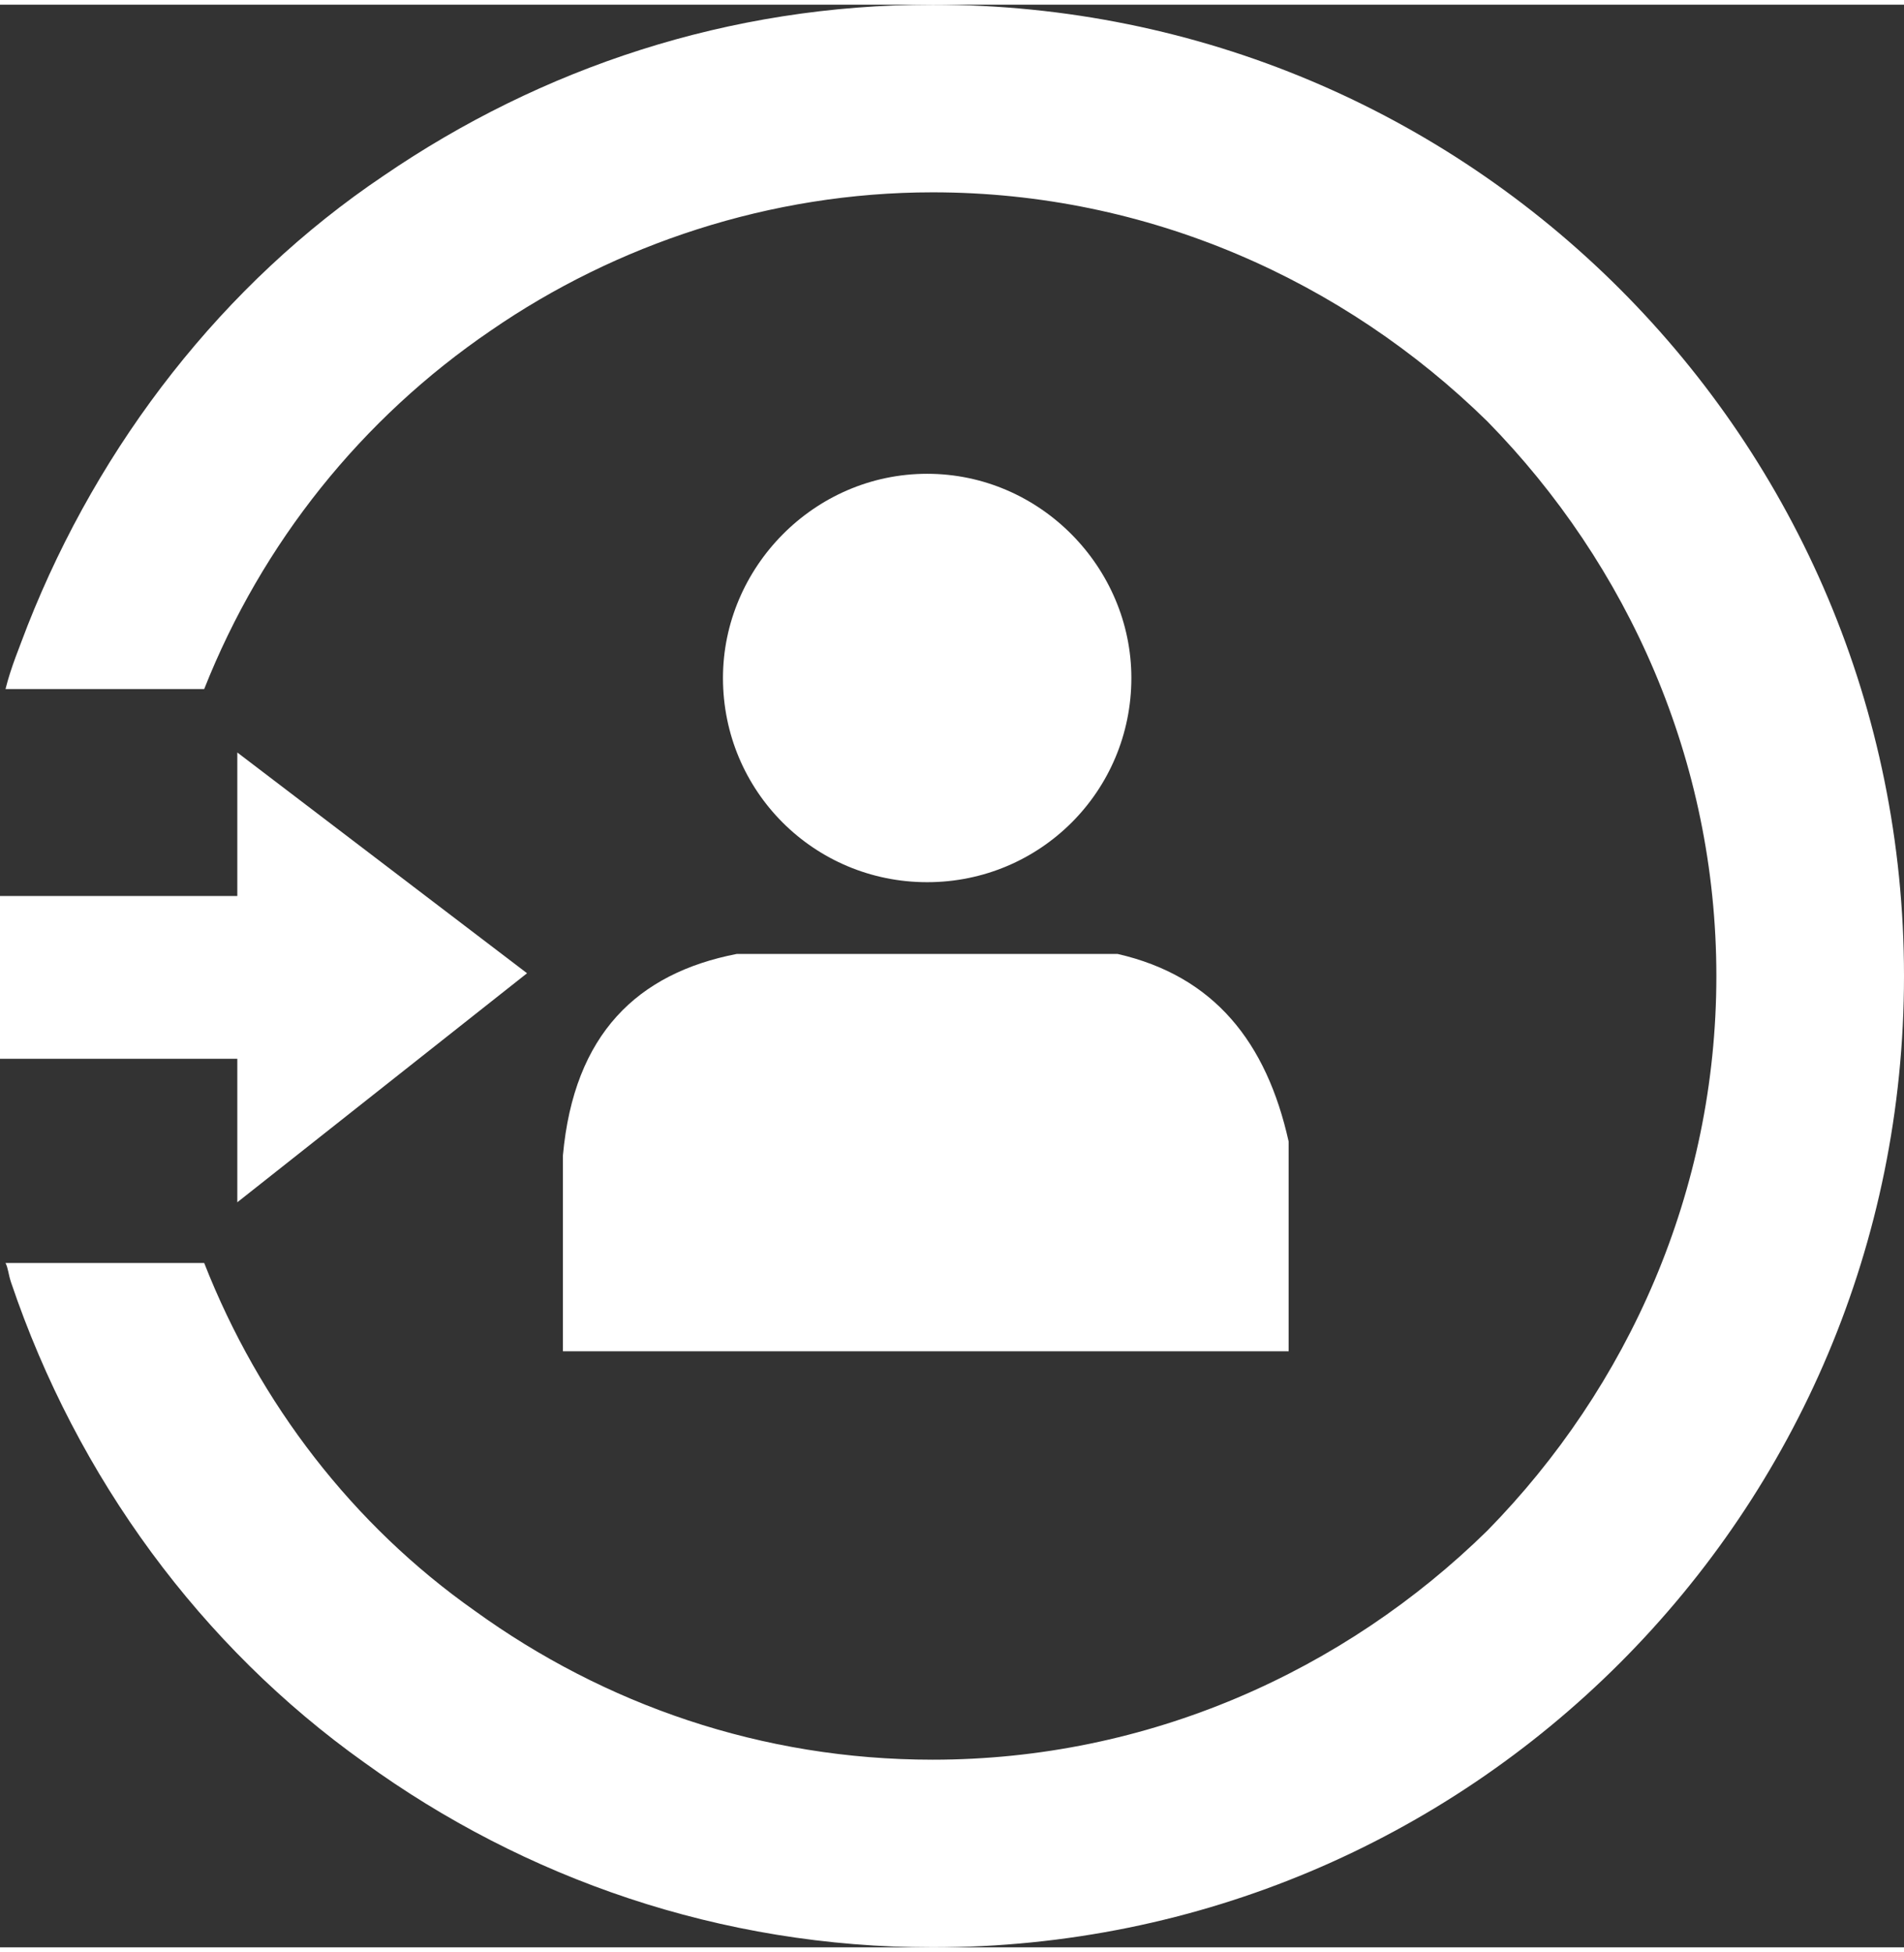
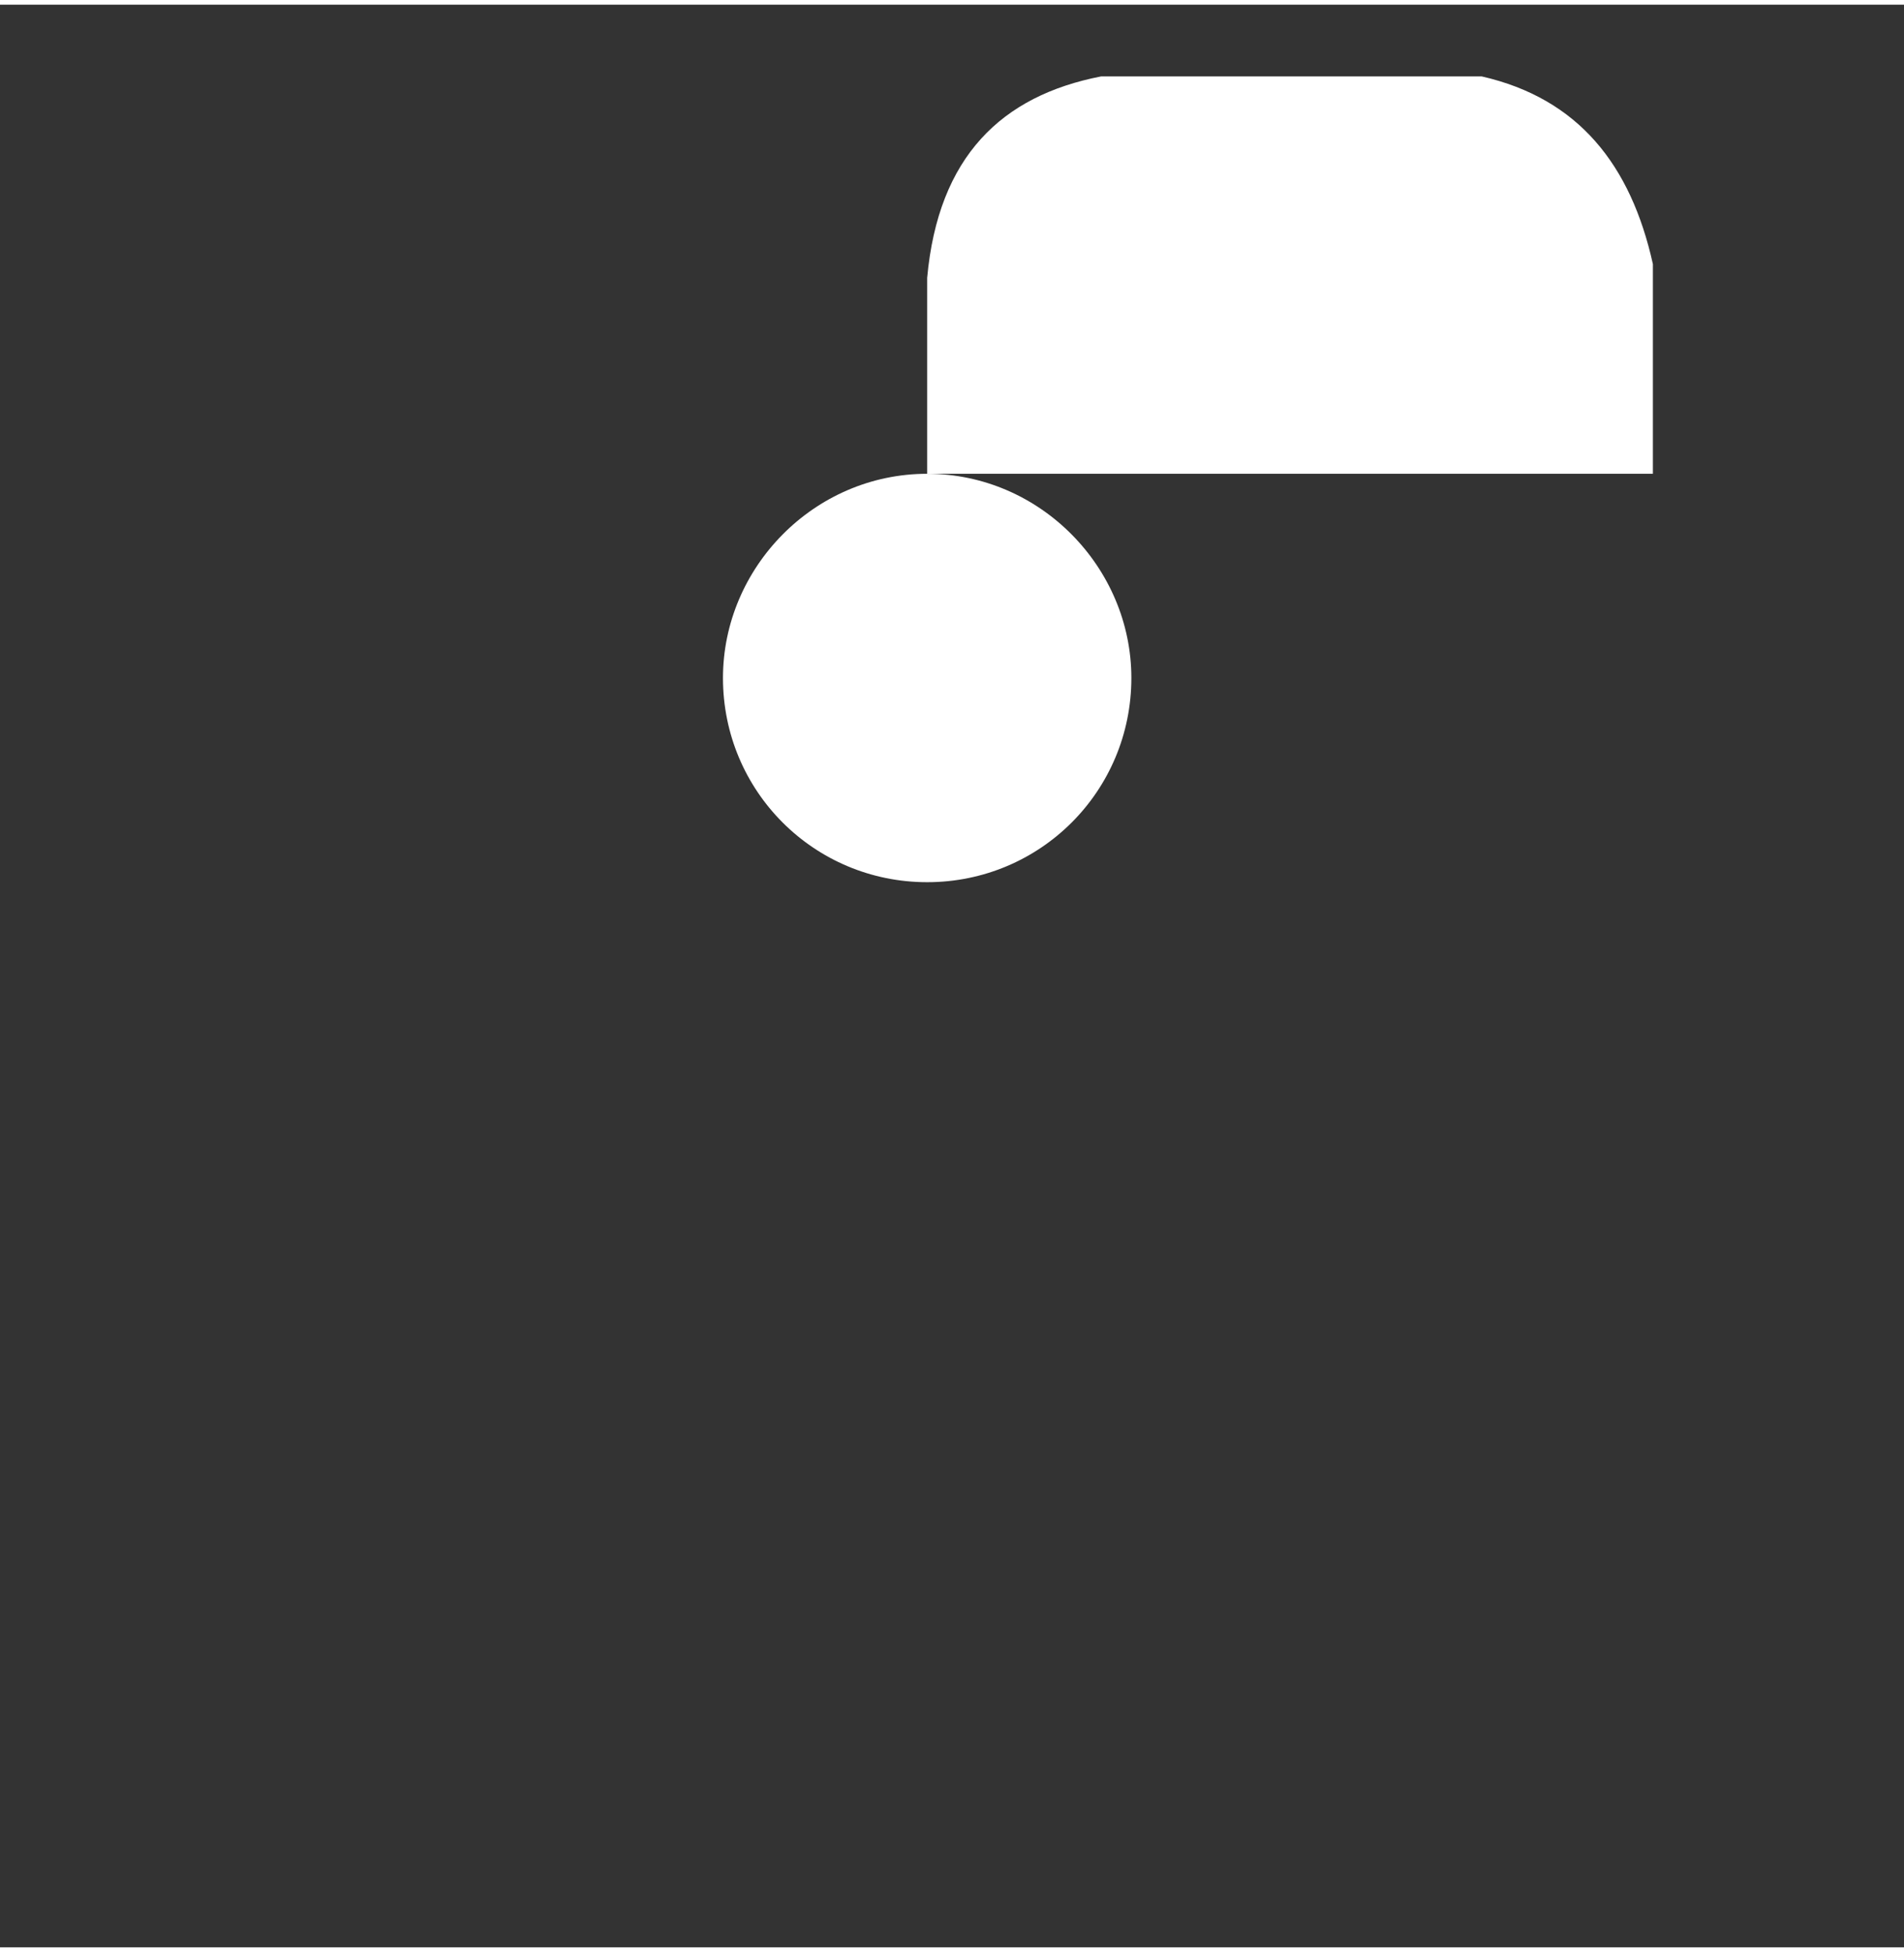
<svg xmlns="http://www.w3.org/2000/svg" xml:space="preserve" width="119px" height="122px" version="1.1" style="shape-rendering:geometricPrecision; text-rendering:geometricPrecision; image-rendering:optimizeQuality; fill-rule:evenodd; clip-rule:evenodd" viewBox="0 0 6.9 7.04">
  <rect x="0" y="0" width="6.9" height="7.04" fill="#333333" stroke="none" />
  <defs>
    <style type="text/css">
   
    .fil1 {fill:white}
    .fil0 {fill:white;fill-rule:nonzero}
   
  </style>
  </defs>
  <g id="Vrstva_x0020_1">
    <g id="_1087835504">
-       <path class="fil0" d="M0.02 2.48c0.02,-0.08 0.05,-0.15 0.08,-0.23 0.26,-0.66 0.71,-1.24 1.29,-1.63 0.57,-0.39 1.25,-0.62 1.99,-0.62 0.97,0 1.85,0.39 2.49,1.03 0.64,0.64 1.03,1.52 1.03,2.49 0,0.97 -0.39,1.85 -1.03,2.49 -0.64,0.64 -1.52,1.03 -2.49,1.03 -0.77,0 -1.48,-0.25 -2.06,-0.67 -0.59,-0.42 -1.04,-1.03 -1.28,-1.74l0 0c-0.01,-0.03 -0.01,-0.05 -0.02,-0.07l0.72 0c0.2,0.51 0.54,0.95 0.98,1.26 0.47,0.34 1.04,0.54 1.66,0.54 0.78,0 1.49,-0.32 2.01,-0.83 0.51,-0.52 0.83,-1.23 0.83,-2.01 0,-0.78 -0.32,-1.49 -0.83,-2.01 -0.52,-0.51 -1.23,-0.83 -2.01,-0.83 -0.59,0 -1.15,0.19 -1.6,0.5 -0.47,0.32 -0.83,0.77 -1.04,1.3l-0.72 0zm0.84 0.23l1.05 0.8 -1.05 0.83 0 -0.52 -0.86 0 0 -0.59 0.86 0 0 -0.52z" />
-       <path class="fil1" d="M3.36 1.7c0.41,0 0.74,0.34 0.74,0.74 0,0.41 -0.33,0.74 -0.74,0.74 -0.41,0 -0.74,-0.33 -0.74,-0.74 0,-0.4 0.33,-0.74 0.74,-0.74zm-1.32 3.18l2.63 0 0 -0.76c-0.08,-0.36 -0.27,-0.6 -0.62,-0.68l-1.38 0c-0.36,0.07 -0.59,0.29 -0.63,0.73l0 0.71z" />
+       <path class="fil1" d="M3.36 1.7c0.41,0 0.74,0.34 0.74,0.74 0,0.41 -0.33,0.74 -0.74,0.74 -0.41,0 -0.74,-0.33 -0.74,-0.74 0,-0.4 0.33,-0.74 0.74,-0.74zl2.63 0 0 -0.76c-0.08,-0.36 -0.27,-0.6 -0.62,-0.68l-1.38 0c-0.36,0.07 -0.59,0.29 -0.63,0.73l0 0.71z" />
    </g>
  </g>
</svg>